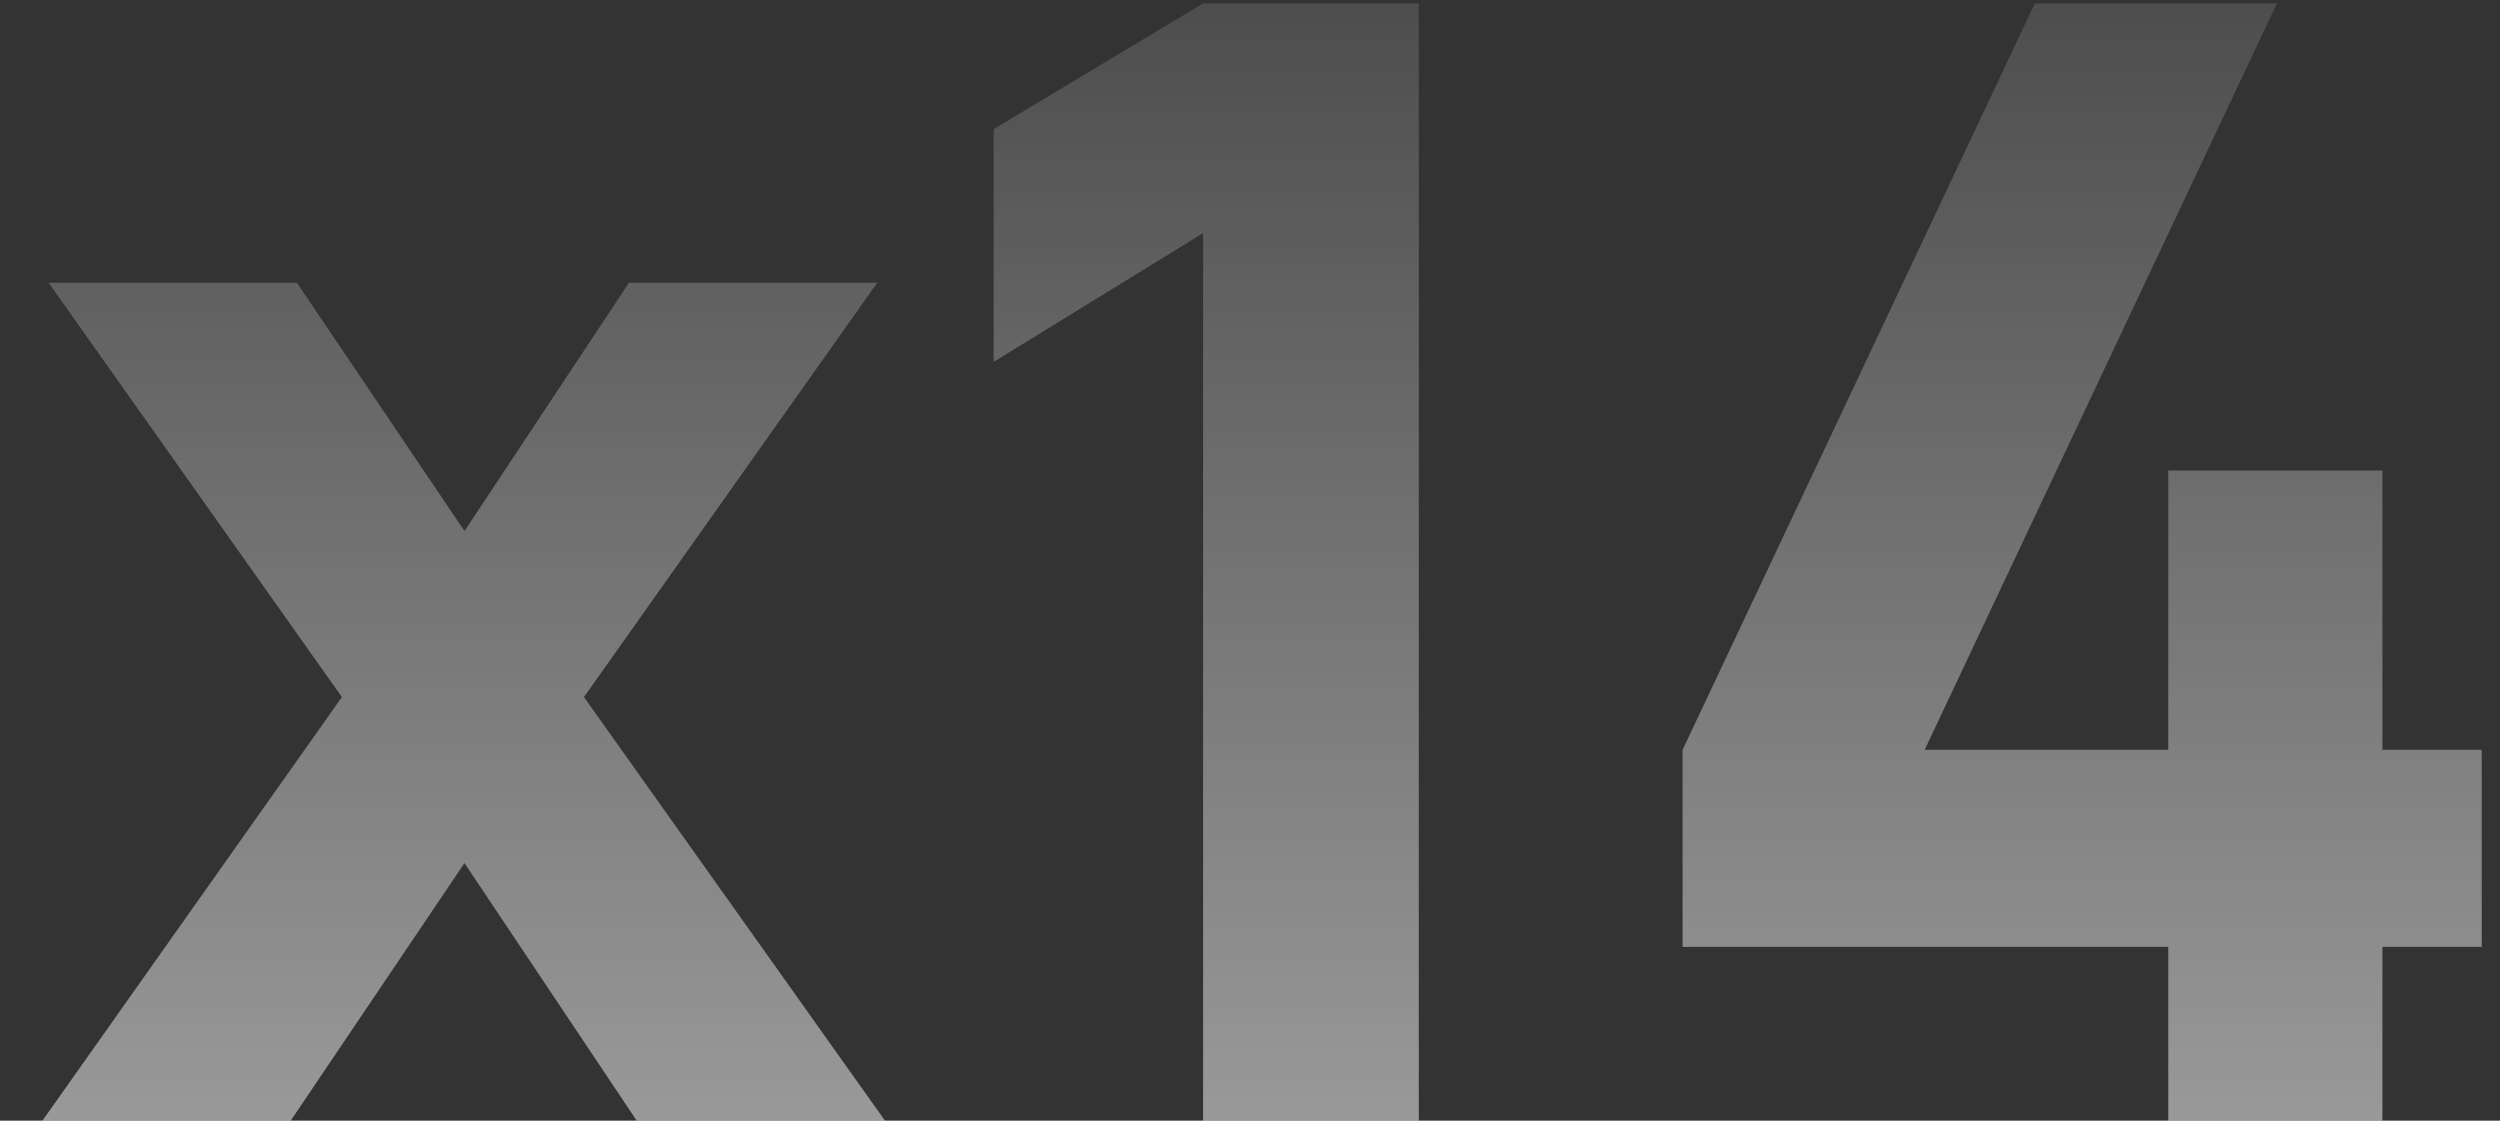
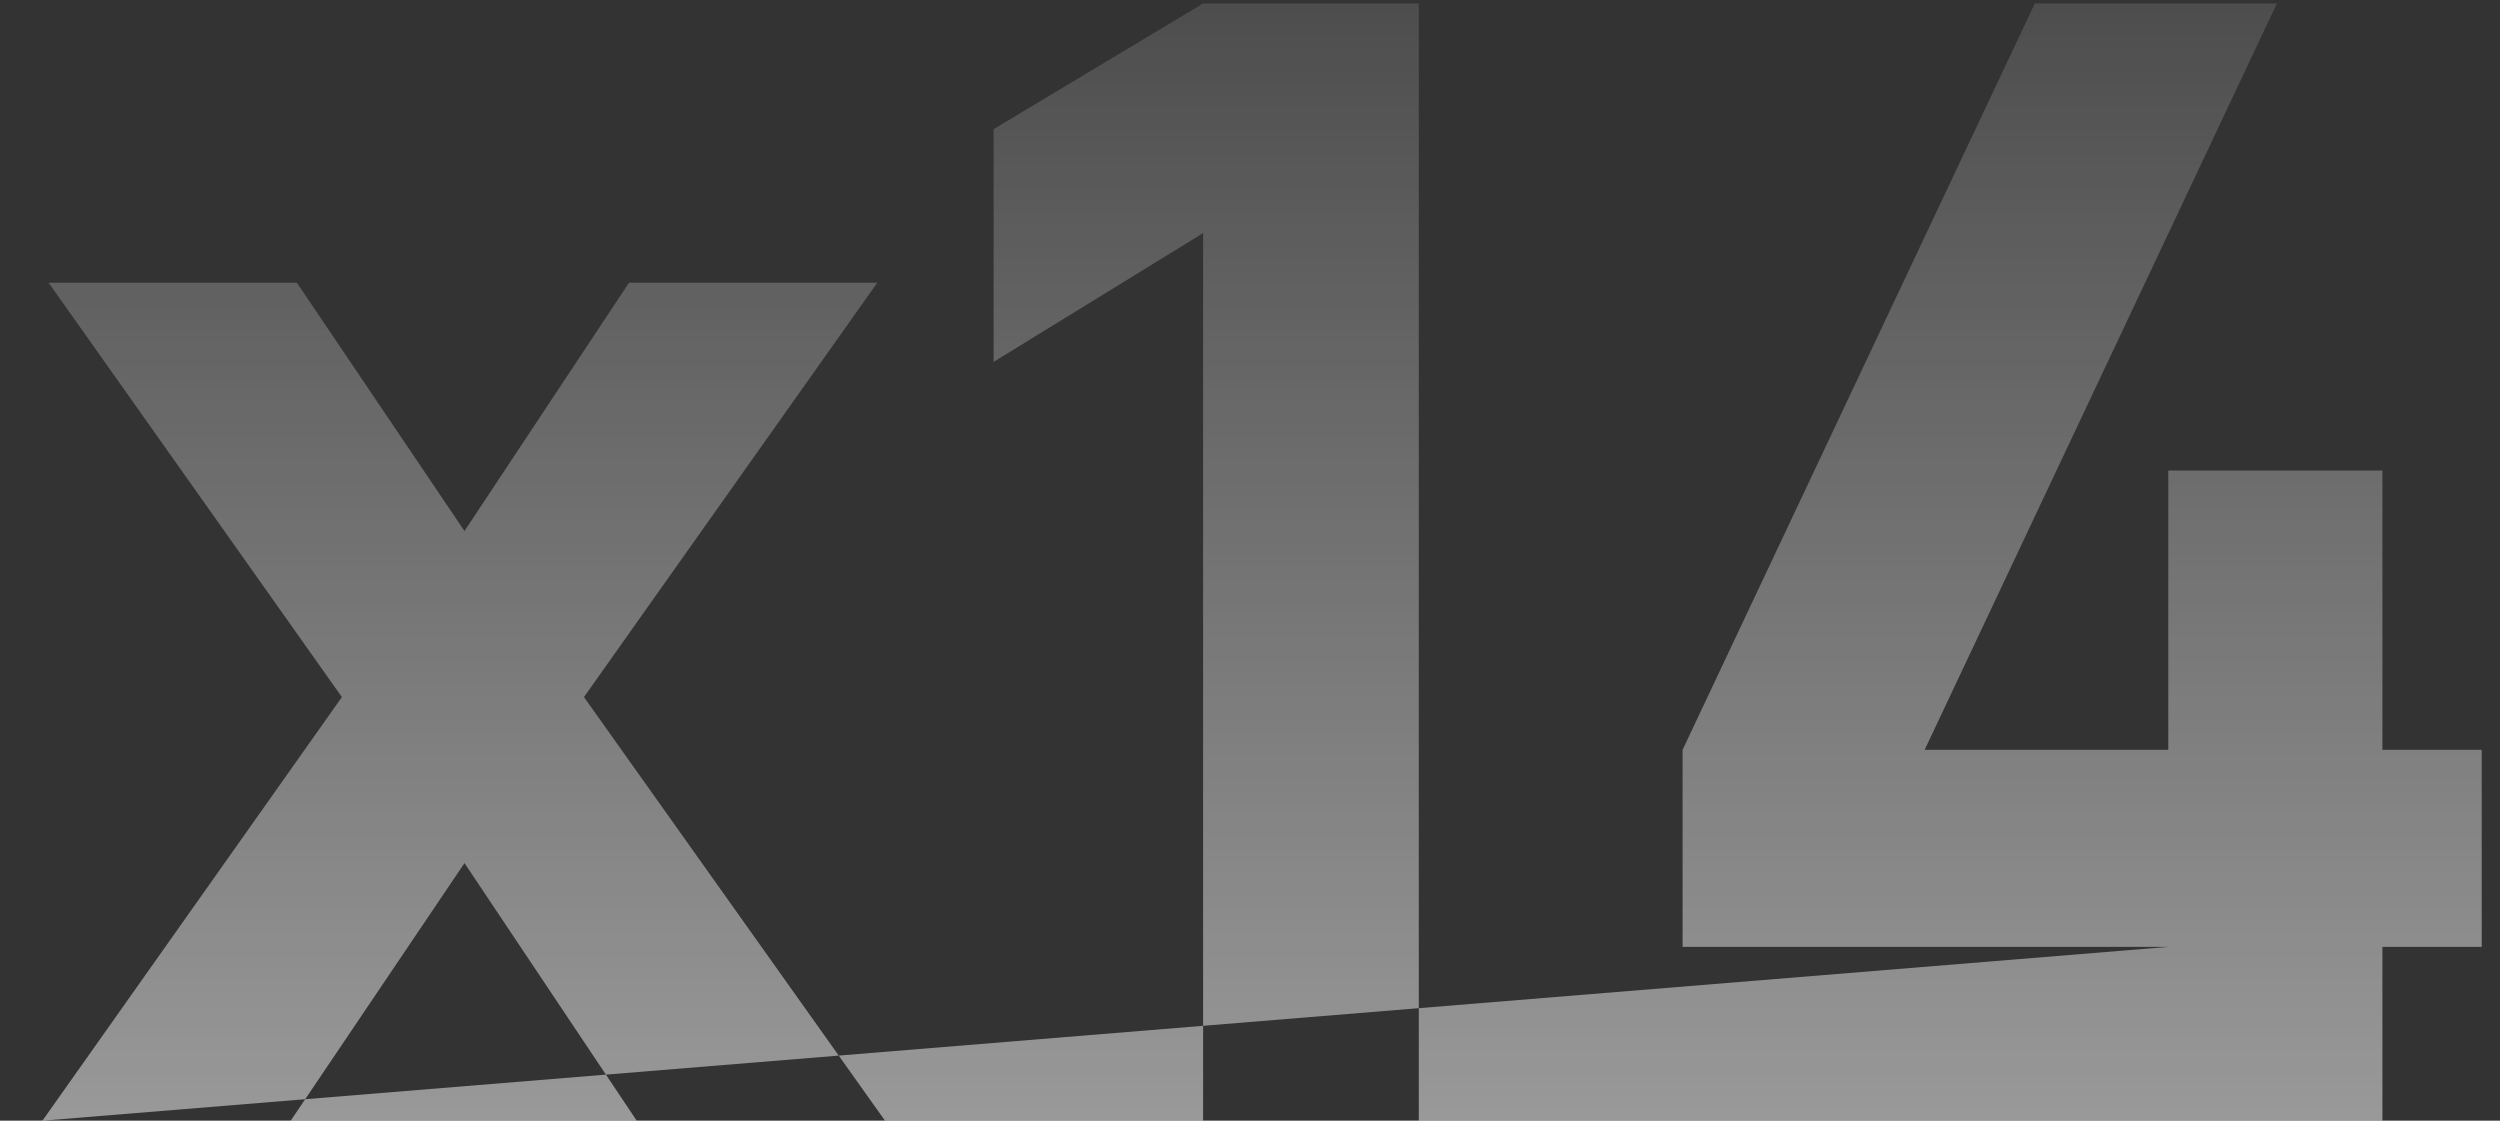
<svg xmlns="http://www.w3.org/2000/svg" width="58" height="26" viewBox="0 0 58 26" fill="none">
  <rect x="0" y="0" width="58" height="26" fill="#333333" stroke="none" />
-   <path fill-rule="evenodd" clip-rule="evenodd" d="M27.912 26V5.408L23.052 8.396V2.996L27.912 0.08H32.916V26H27.912ZM0.984 26L7.932 16.172L1.128 6.56H6.888L10.776 12.32L14.592 6.56H20.352L13.548 16.172L20.532 26H14.772L10.776 20.024L6.744 26H0.984ZM50.304 21.968V26H55.272V21.968H57.576V17.396H55.272V10.916H50.304V17.396H44.652L52.824 0.08H47.208L39.036 17.396V21.968H50.304Z" fill="url(#paint0_linear_0_5885)" fill-opacity="0.5" />
+   <path fill-rule="evenodd" clip-rule="evenodd" d="M27.912 26V5.408L23.052 8.396V2.996L27.912 0.08H32.916V26H27.912ZM0.984 26L7.932 16.172L1.128 6.56H6.888L10.776 12.32L14.592 6.56H20.352L13.548 16.172L20.532 26H14.772L10.776 20.024L6.744 26H0.984ZV26H55.272V21.968H57.576V17.396H55.272V10.916H50.304V17.396H44.652L52.824 0.08H47.208L39.036 17.396V21.968H50.304Z" fill="url(#paint0_linear_0_5885)" fill-opacity="0.5" />
  <defs>
    <linearGradient id="paint0_linear_0_5885" x1="0.984" y1="0.08" x2="0.984" y2="26" gradientUnits="userSpaceOnUse">
      <stop stop-color="white" stop-opacity="0.257" />
      <stop offset="1" stop-color="white" />
    </linearGradient>
  </defs>
</svg>